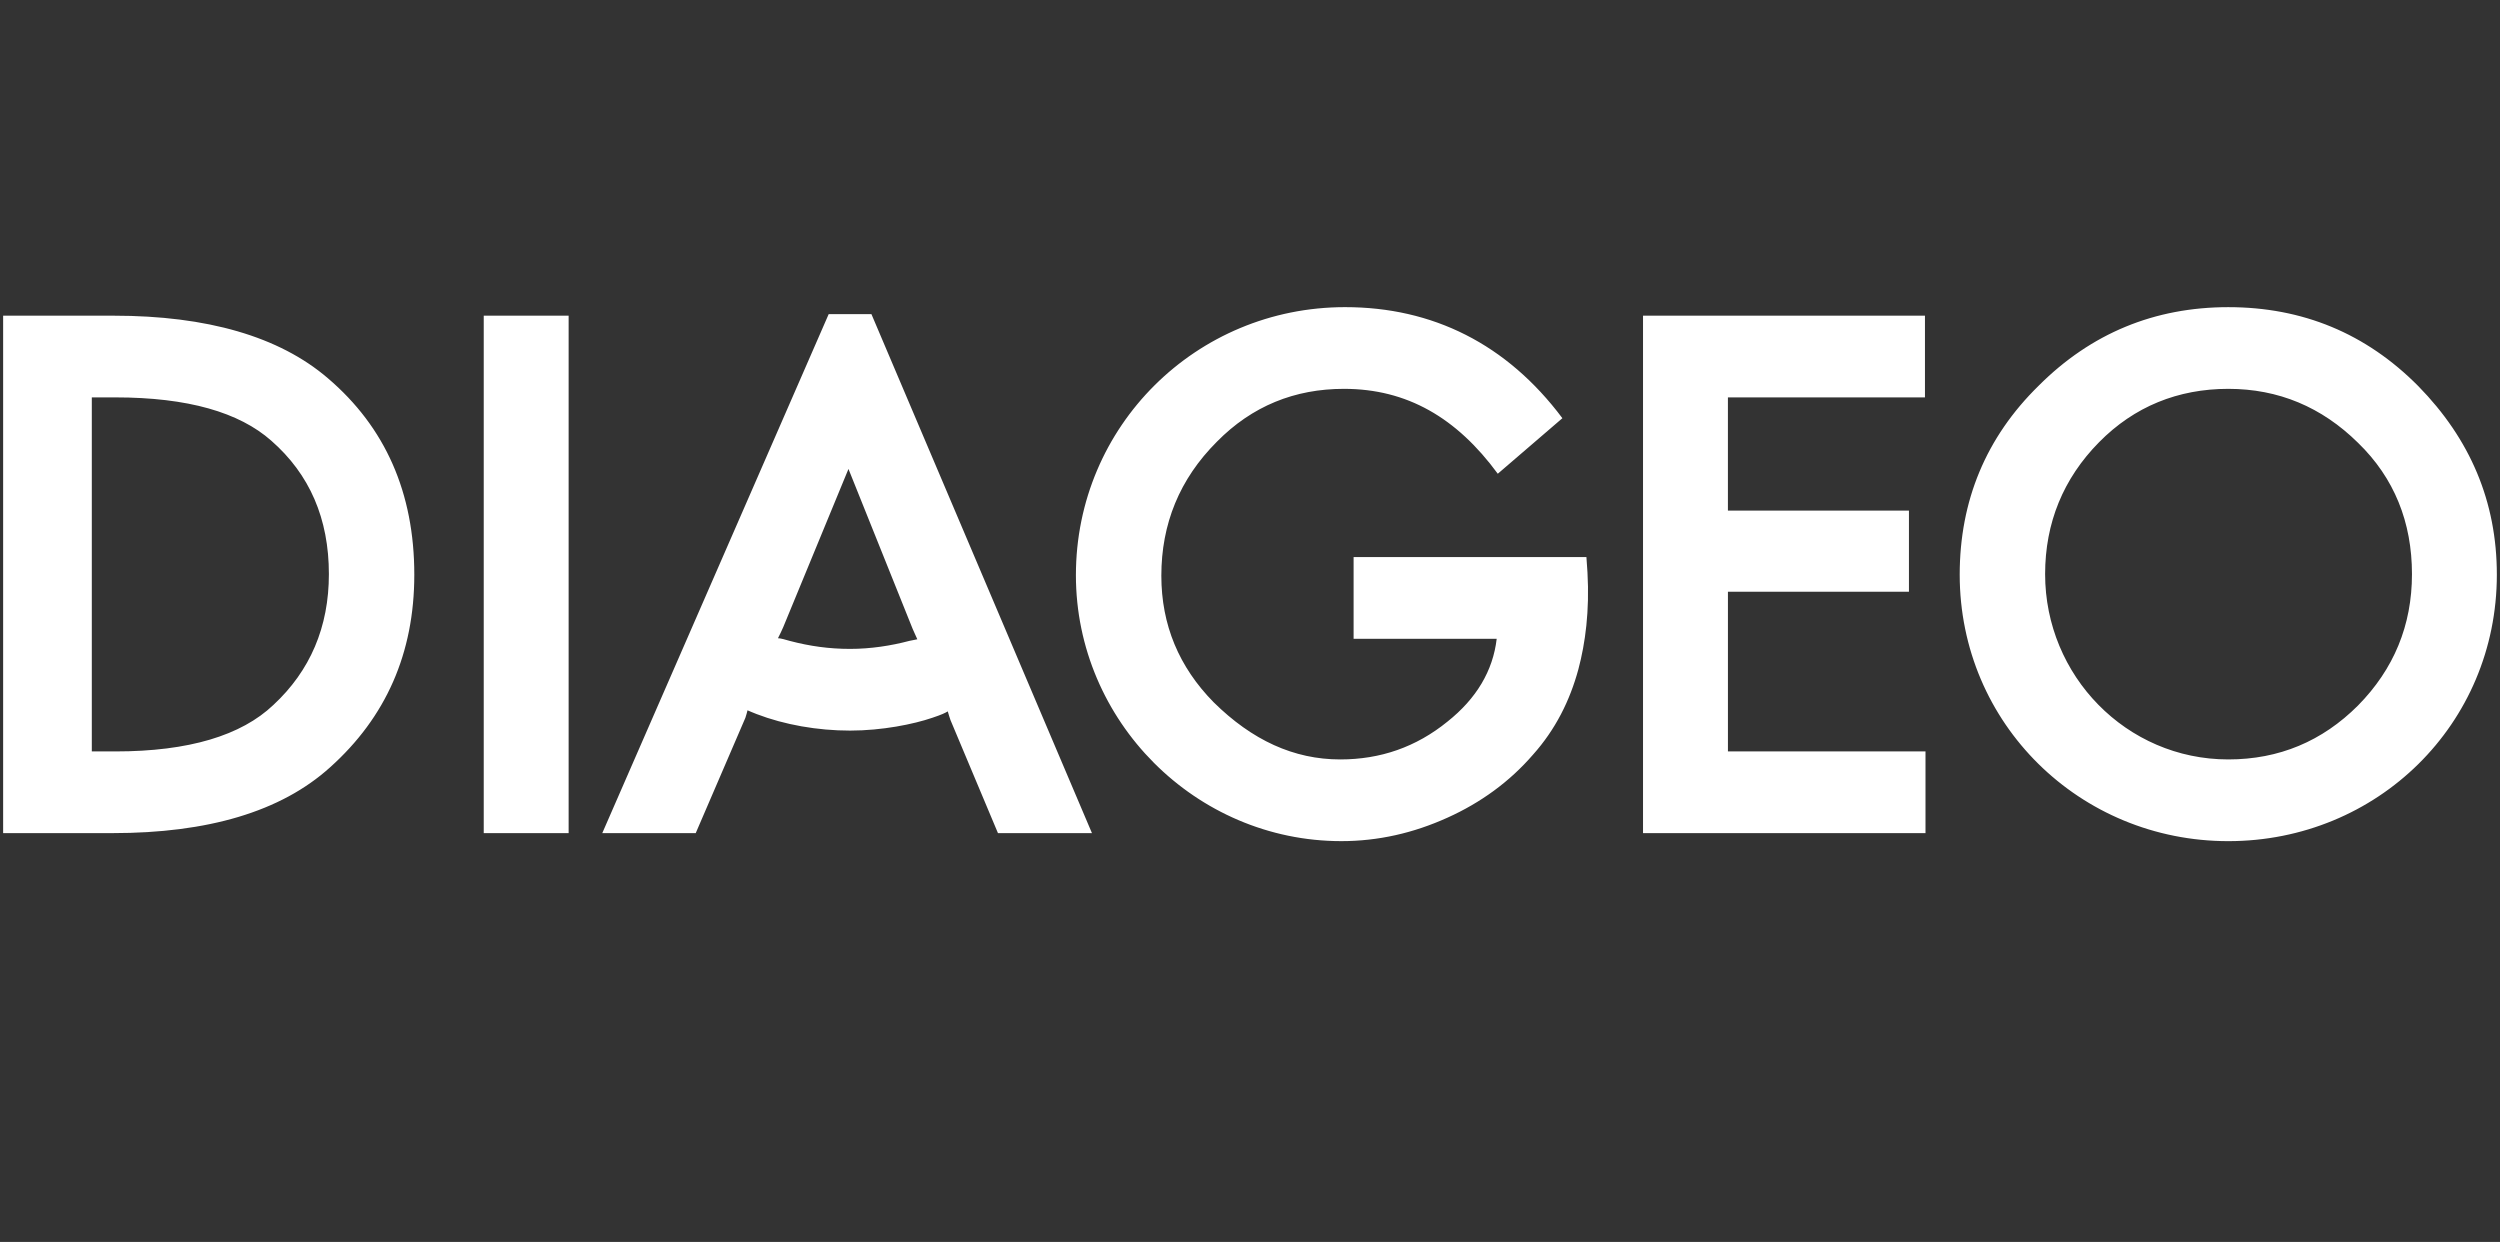
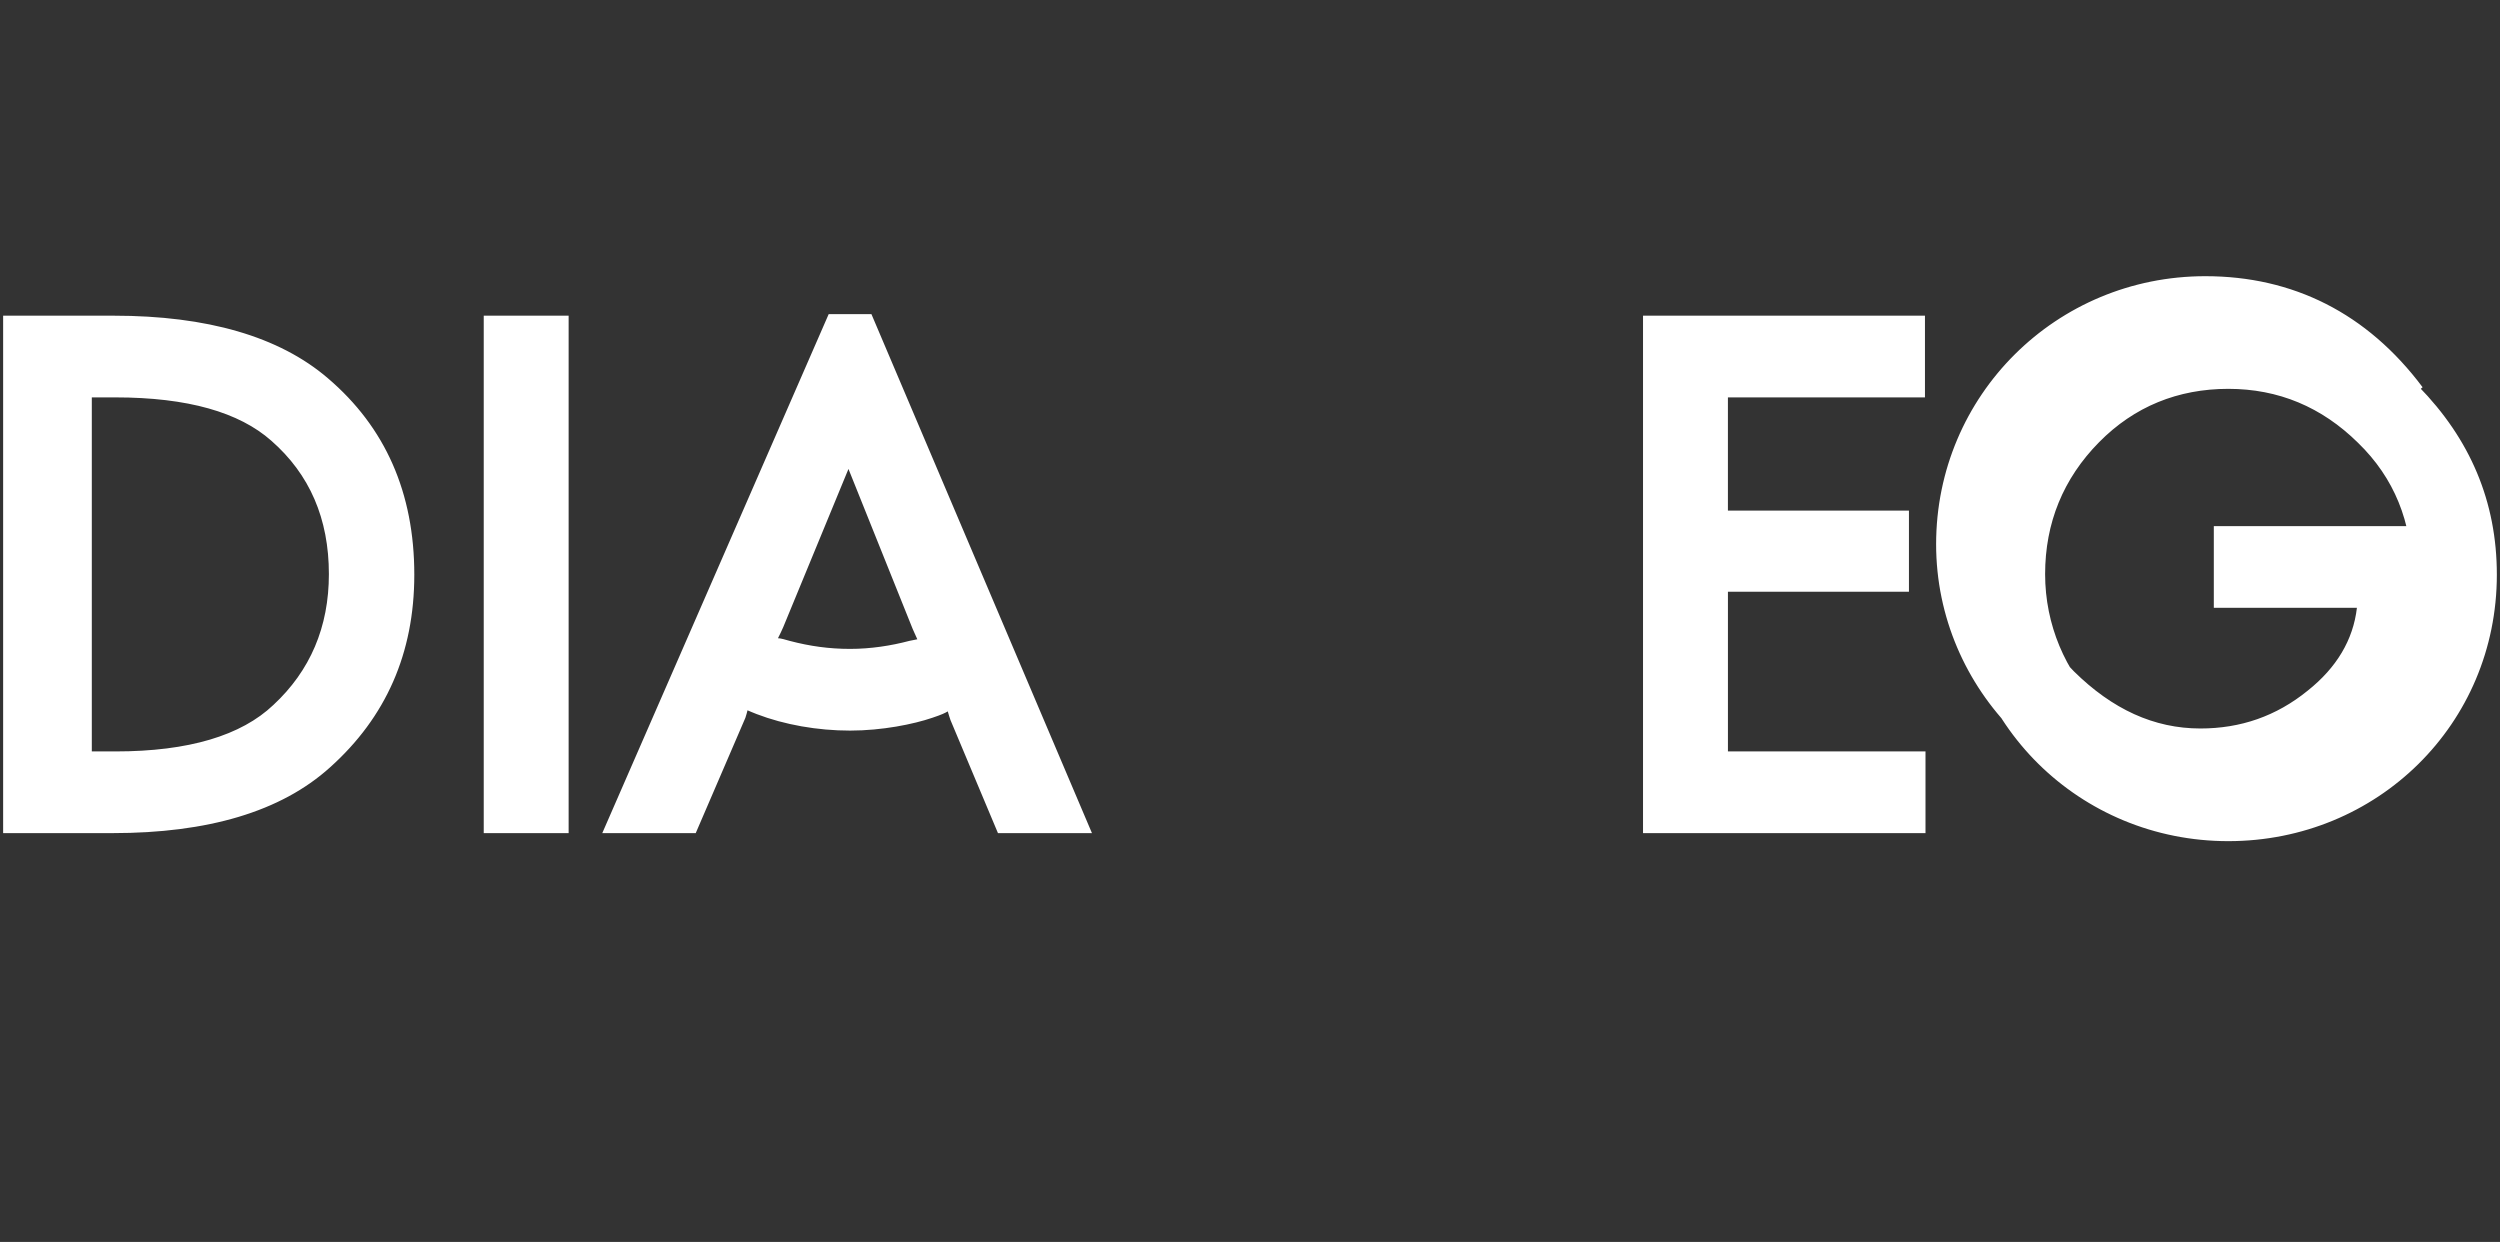
<svg xmlns="http://www.w3.org/2000/svg" id="Logos" width="152.985" height="76" version="1.1" viewBox="0 0 152.985 76">
  <rect x="0" y="0" width="152.985" height="76" fill="#333333" stroke="none" />
  <g id="layer1">
-     <path id="path9547" d="M47.606,39.056c.098-.198.263-.523.327-.688l3.988-9.671,3.921,9.769c.066.165.195.425.293.654l-.488.098c-1.112.294-2.353.49-3.628.49s-2.451-.163-3.694-.49c-.229-.066-.555-.163-.719-.163M7.055,24.318c4.444,0,7.582.915,9.543,2.647,2.351,2.057,3.528,4.771,3.528,8.169,0,3.234-1.144,5.916-3.399,8.007-1.961,1.863-5.162,2.842-9.672,2.842h-1.437v-21.665h1.437ZM144.296,27.096c2.224,2.156,3.302,4.868,3.302,8.038,0,3.137-1.112,5.816-3.302,8.039-2.189,2.189-4.835,3.3-7.939,3.3-6.242,0-11.208-5.13-11.208-11.339,0-3.136,1.11-5.849,3.3-8.071,2.156-2.189,4.837-3.268,7.909-3.268s5.718,1.112,7.939,3.302ZM91.656,28.99l3.953-3.399c-3.399-4.541-7.941-6.796-13.299-6.796-9.119,0-16.471,7.286-16.471,16.404,0,8.922,7.32,16.273,16.24,16.273,2.254,0,4.411-.491,6.503-1.438,2.027-.915,3.791-2.19,5.23-3.855,1.372-1.535,2.254-3.3,2.777-5.229.425-1.6.687-3.561.555-5.915l-.065-.947h-14.247v5.001h8.757c-.228,1.961-1.242,3.66-3.007,5.065-1.927,1.568-4.118,2.319-6.567,2.319-2.843,0-5.393-1.176-7.744-3.496-2.124-2.157-3.204-4.738-3.204-7.745,0-3.169,1.112-5.915,3.399-8.201,2.156-2.19,4.77-3.236,7.776-3.236,3.856,0,6.896,1.765,9.414,5.196ZM58.16,44.055l2.909,6.927h5.752l-13.496-31.761h-2.614l-13.856,31.761h5.719l3.039-7.057c.065-.196.097-.327.13-.458.129.066.327.13.555.229,1.699.653,3.726,1.012,5.72,1.012,1.96,0,3.889-.392,5.033-.784.587-.196.782-.293.946-.392.033.131.13.425.163.522ZM6.891,50.982c5.817,0,10.293-1.306,13.3-4.019,3.43-3.072,5.162-6.993,5.162-11.796,0-5-1.764-9.018-5.293-12.025-2.973-2.549-7.385-3.824-13.104-3.824H.192v31.664h6.699ZM34.797,19.318h-5.195v31.664h5.195v-31.664ZM105.738,36.212h11.078v-4.966h-11.078v-6.928h12.058v-5h-17.253v31.664h17.286v-4.999h-12.09v-9.771ZM124.757,23.6c-3.236,3.169-4.835,7.057-4.835,11.567,0,9.118,7.351,16.306,16.435,16.306,9.117,0,16.435-7.156,16.435-16.306,0-4.477-1.634-8.3-4.803-11.535-3.204-3.235-7.091-4.836-11.632-4.836-4.511,0-8.398,1.601-11.6,4.804" fill="#fff" />
+     <path id="path9547" d="M47.606,39.056c.098-.198.263-.523.327-.688l3.988-9.671,3.921,9.769c.066.165.195.425.293.654l-.488.098c-1.112.294-2.353.49-3.628.49s-2.451-.163-3.694-.49c-.229-.066-.555-.163-.719-.163M7.055,24.318c4.444,0,7.582.915,9.543,2.647,2.351,2.057,3.528,4.771,3.528,8.169,0,3.234-1.144,5.916-3.399,8.007-1.961,1.863-5.162,2.842-9.672,2.842h-1.437v-21.665h1.437ZM144.296,27.096c2.224,2.156,3.302,4.868,3.302,8.038,0,3.137-1.112,5.816-3.302,8.039-2.189,2.189-4.835,3.3-7.939,3.3-6.242,0-11.208-5.13-11.208-11.339,0-3.136,1.11-5.849,3.3-8.071,2.156-2.189,4.837-3.268,7.909-3.268s5.718,1.112,7.939,3.302Zl3.953-3.399c-3.399-4.541-7.941-6.796-13.299-6.796-9.119,0-16.471,7.286-16.471,16.404,0,8.922,7.32,16.273,16.24,16.273,2.254,0,4.411-.491,6.503-1.438,2.027-.915,3.791-2.19,5.23-3.855,1.372-1.535,2.254-3.3,2.777-5.229.425-1.6.687-3.561.555-5.915l-.065-.947h-14.247v5.001h8.757c-.228,1.961-1.242,3.66-3.007,5.065-1.927,1.568-4.118,2.319-6.567,2.319-2.843,0-5.393-1.176-7.744-3.496-2.124-2.157-3.204-4.738-3.204-7.745,0-3.169,1.112-5.915,3.399-8.201,2.156-2.19,4.77-3.236,7.776-3.236,3.856,0,6.896,1.765,9.414,5.196ZM58.16,44.055l2.909,6.927h5.752l-13.496-31.761h-2.614l-13.856,31.761h5.719l3.039-7.057c.065-.196.097-.327.13-.458.129.066.327.13.555.229,1.699.653,3.726,1.012,5.72,1.012,1.96,0,3.889-.392,5.033-.784.587-.196.782-.293.946-.392.033.131.13.425.163.522ZM6.891,50.982c5.817,0,10.293-1.306,13.3-4.019,3.43-3.072,5.162-6.993,5.162-11.796,0-5-1.764-9.018-5.293-12.025-2.973-2.549-7.385-3.824-13.104-3.824H.192v31.664h6.699ZM34.797,19.318h-5.195v31.664h5.195v-31.664ZM105.738,36.212h11.078v-4.966h-11.078v-6.928h12.058v-5h-17.253v31.664h17.286v-4.999h-12.09v-9.771ZM124.757,23.6c-3.236,3.169-4.835,7.057-4.835,11.567,0,9.118,7.351,16.306,16.435,16.306,9.117,0,16.435-7.156,16.435-16.306,0-4.477-1.634-8.3-4.803-11.535-3.204-3.235-7.091-4.836-11.632-4.836-4.511,0-8.398,1.601-11.6,4.804" fill="#fff" />
  </g>
</svg>